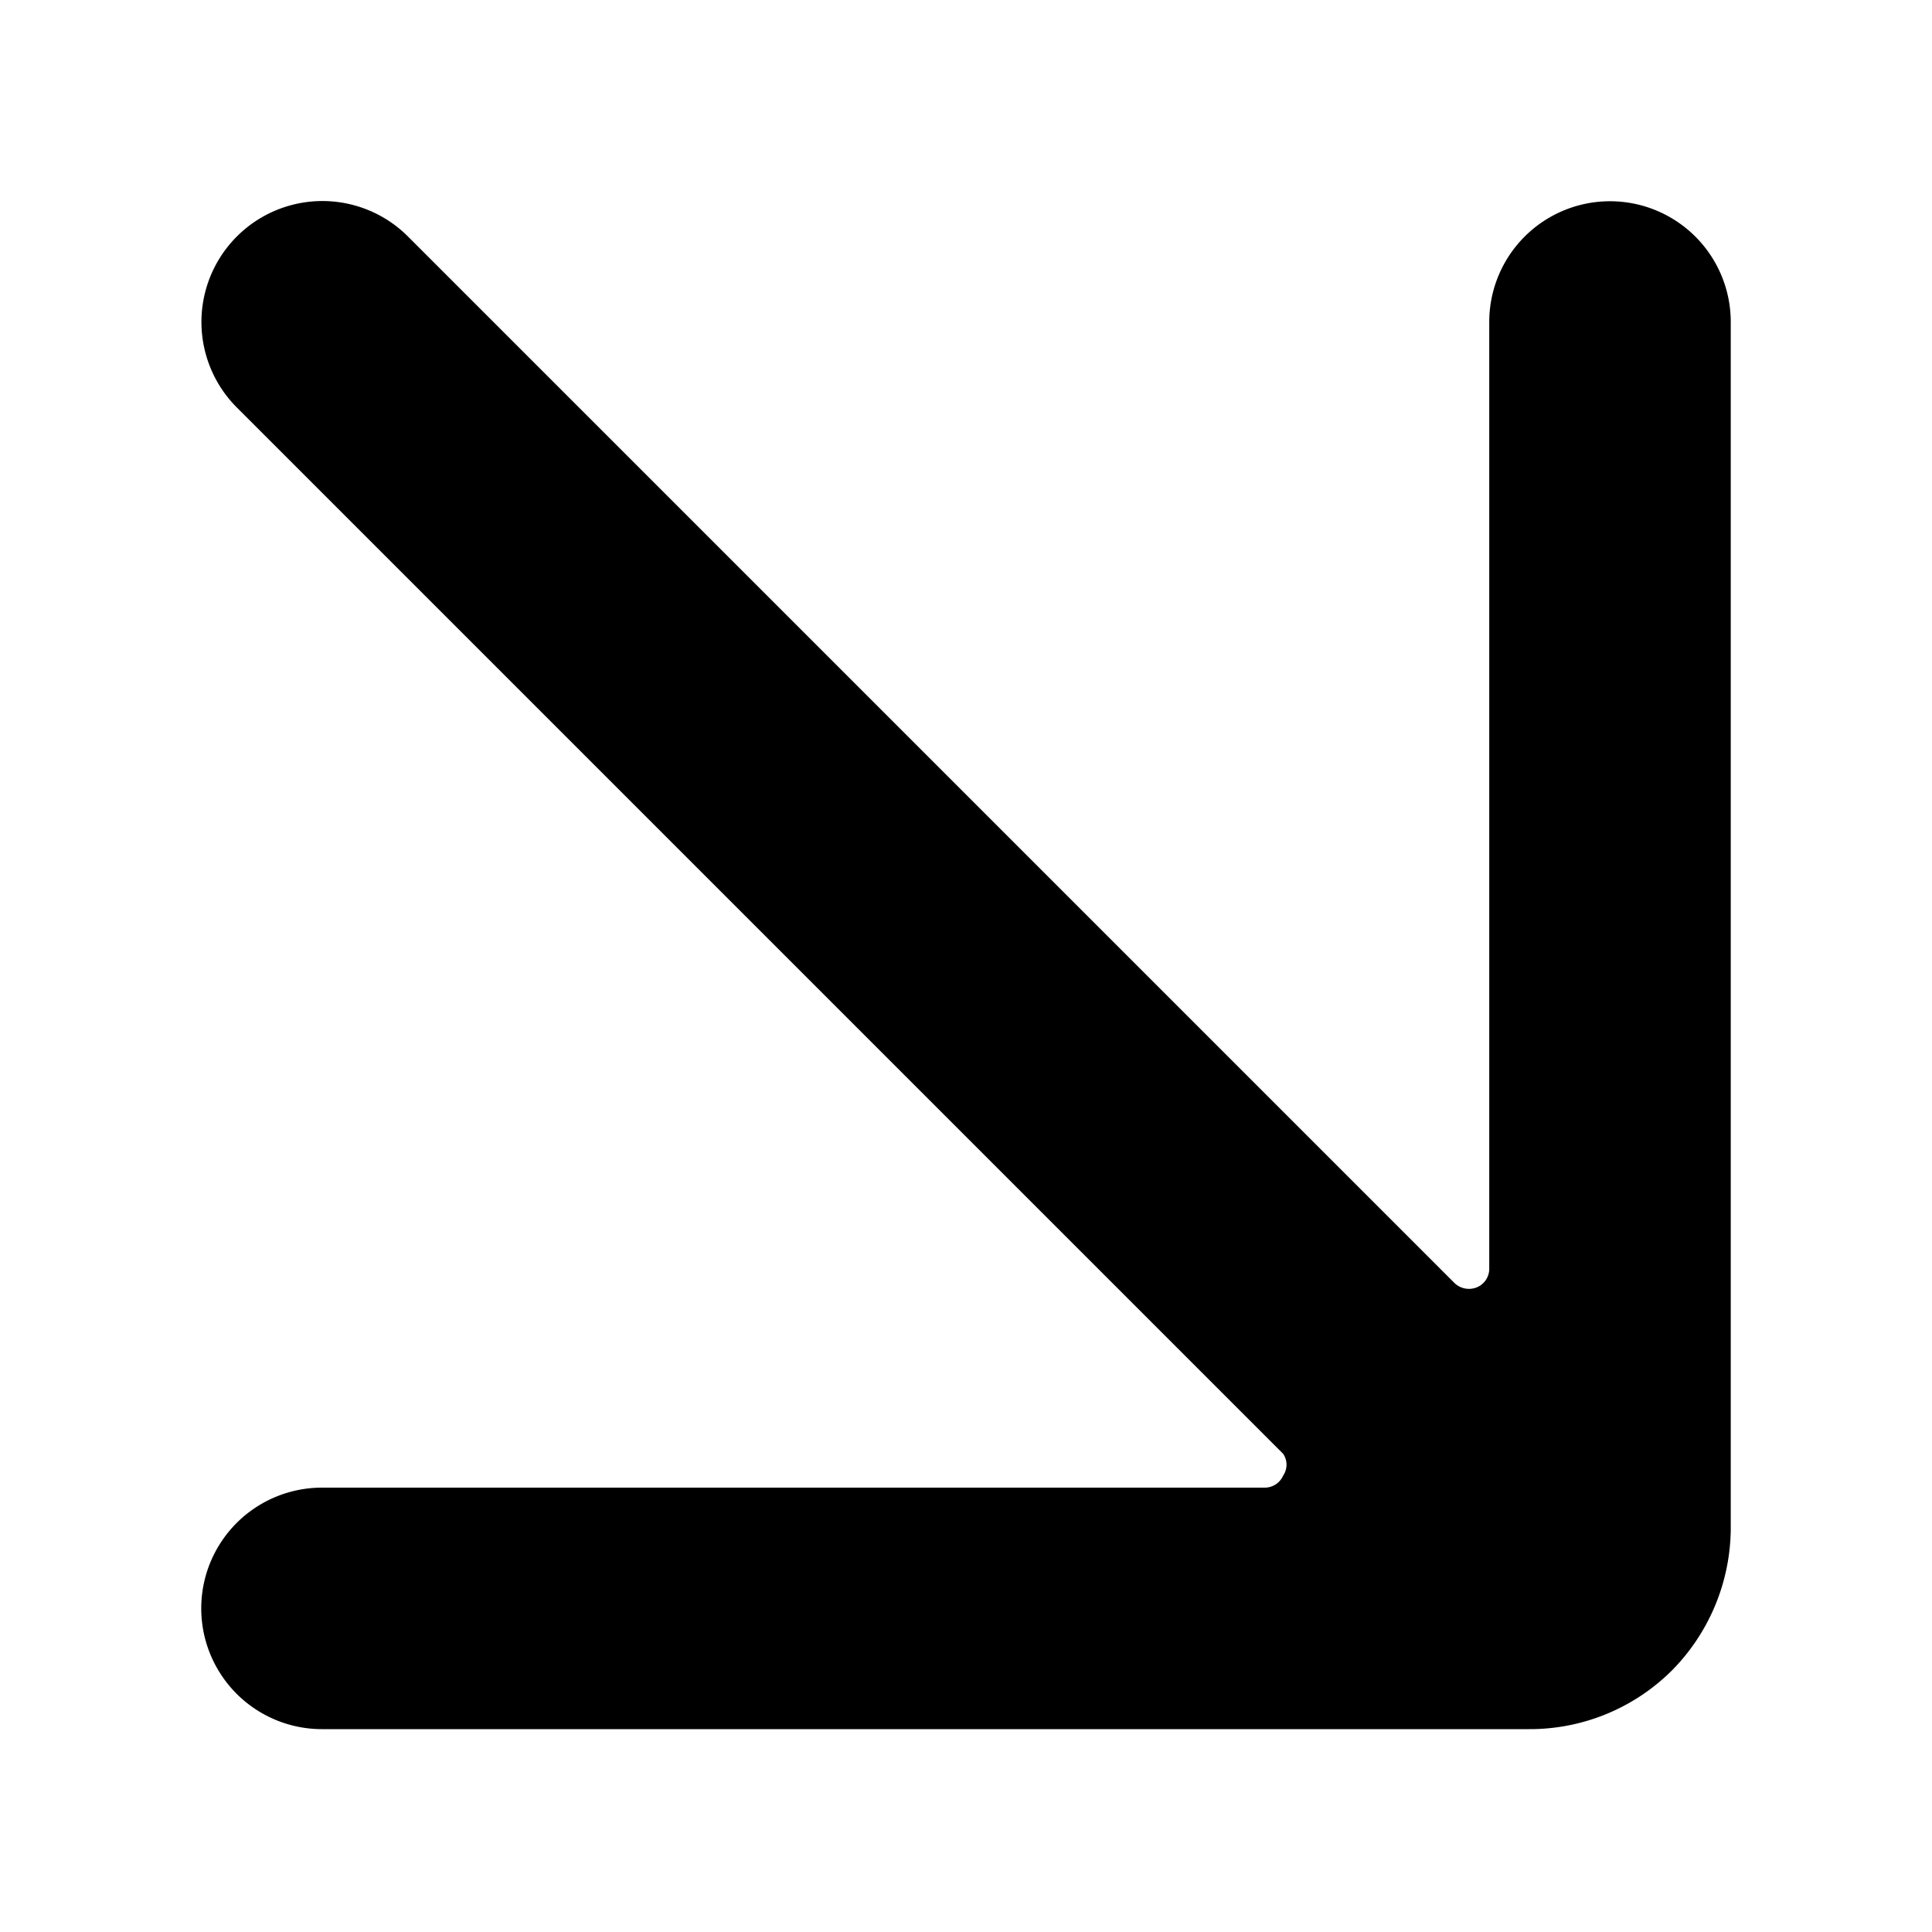
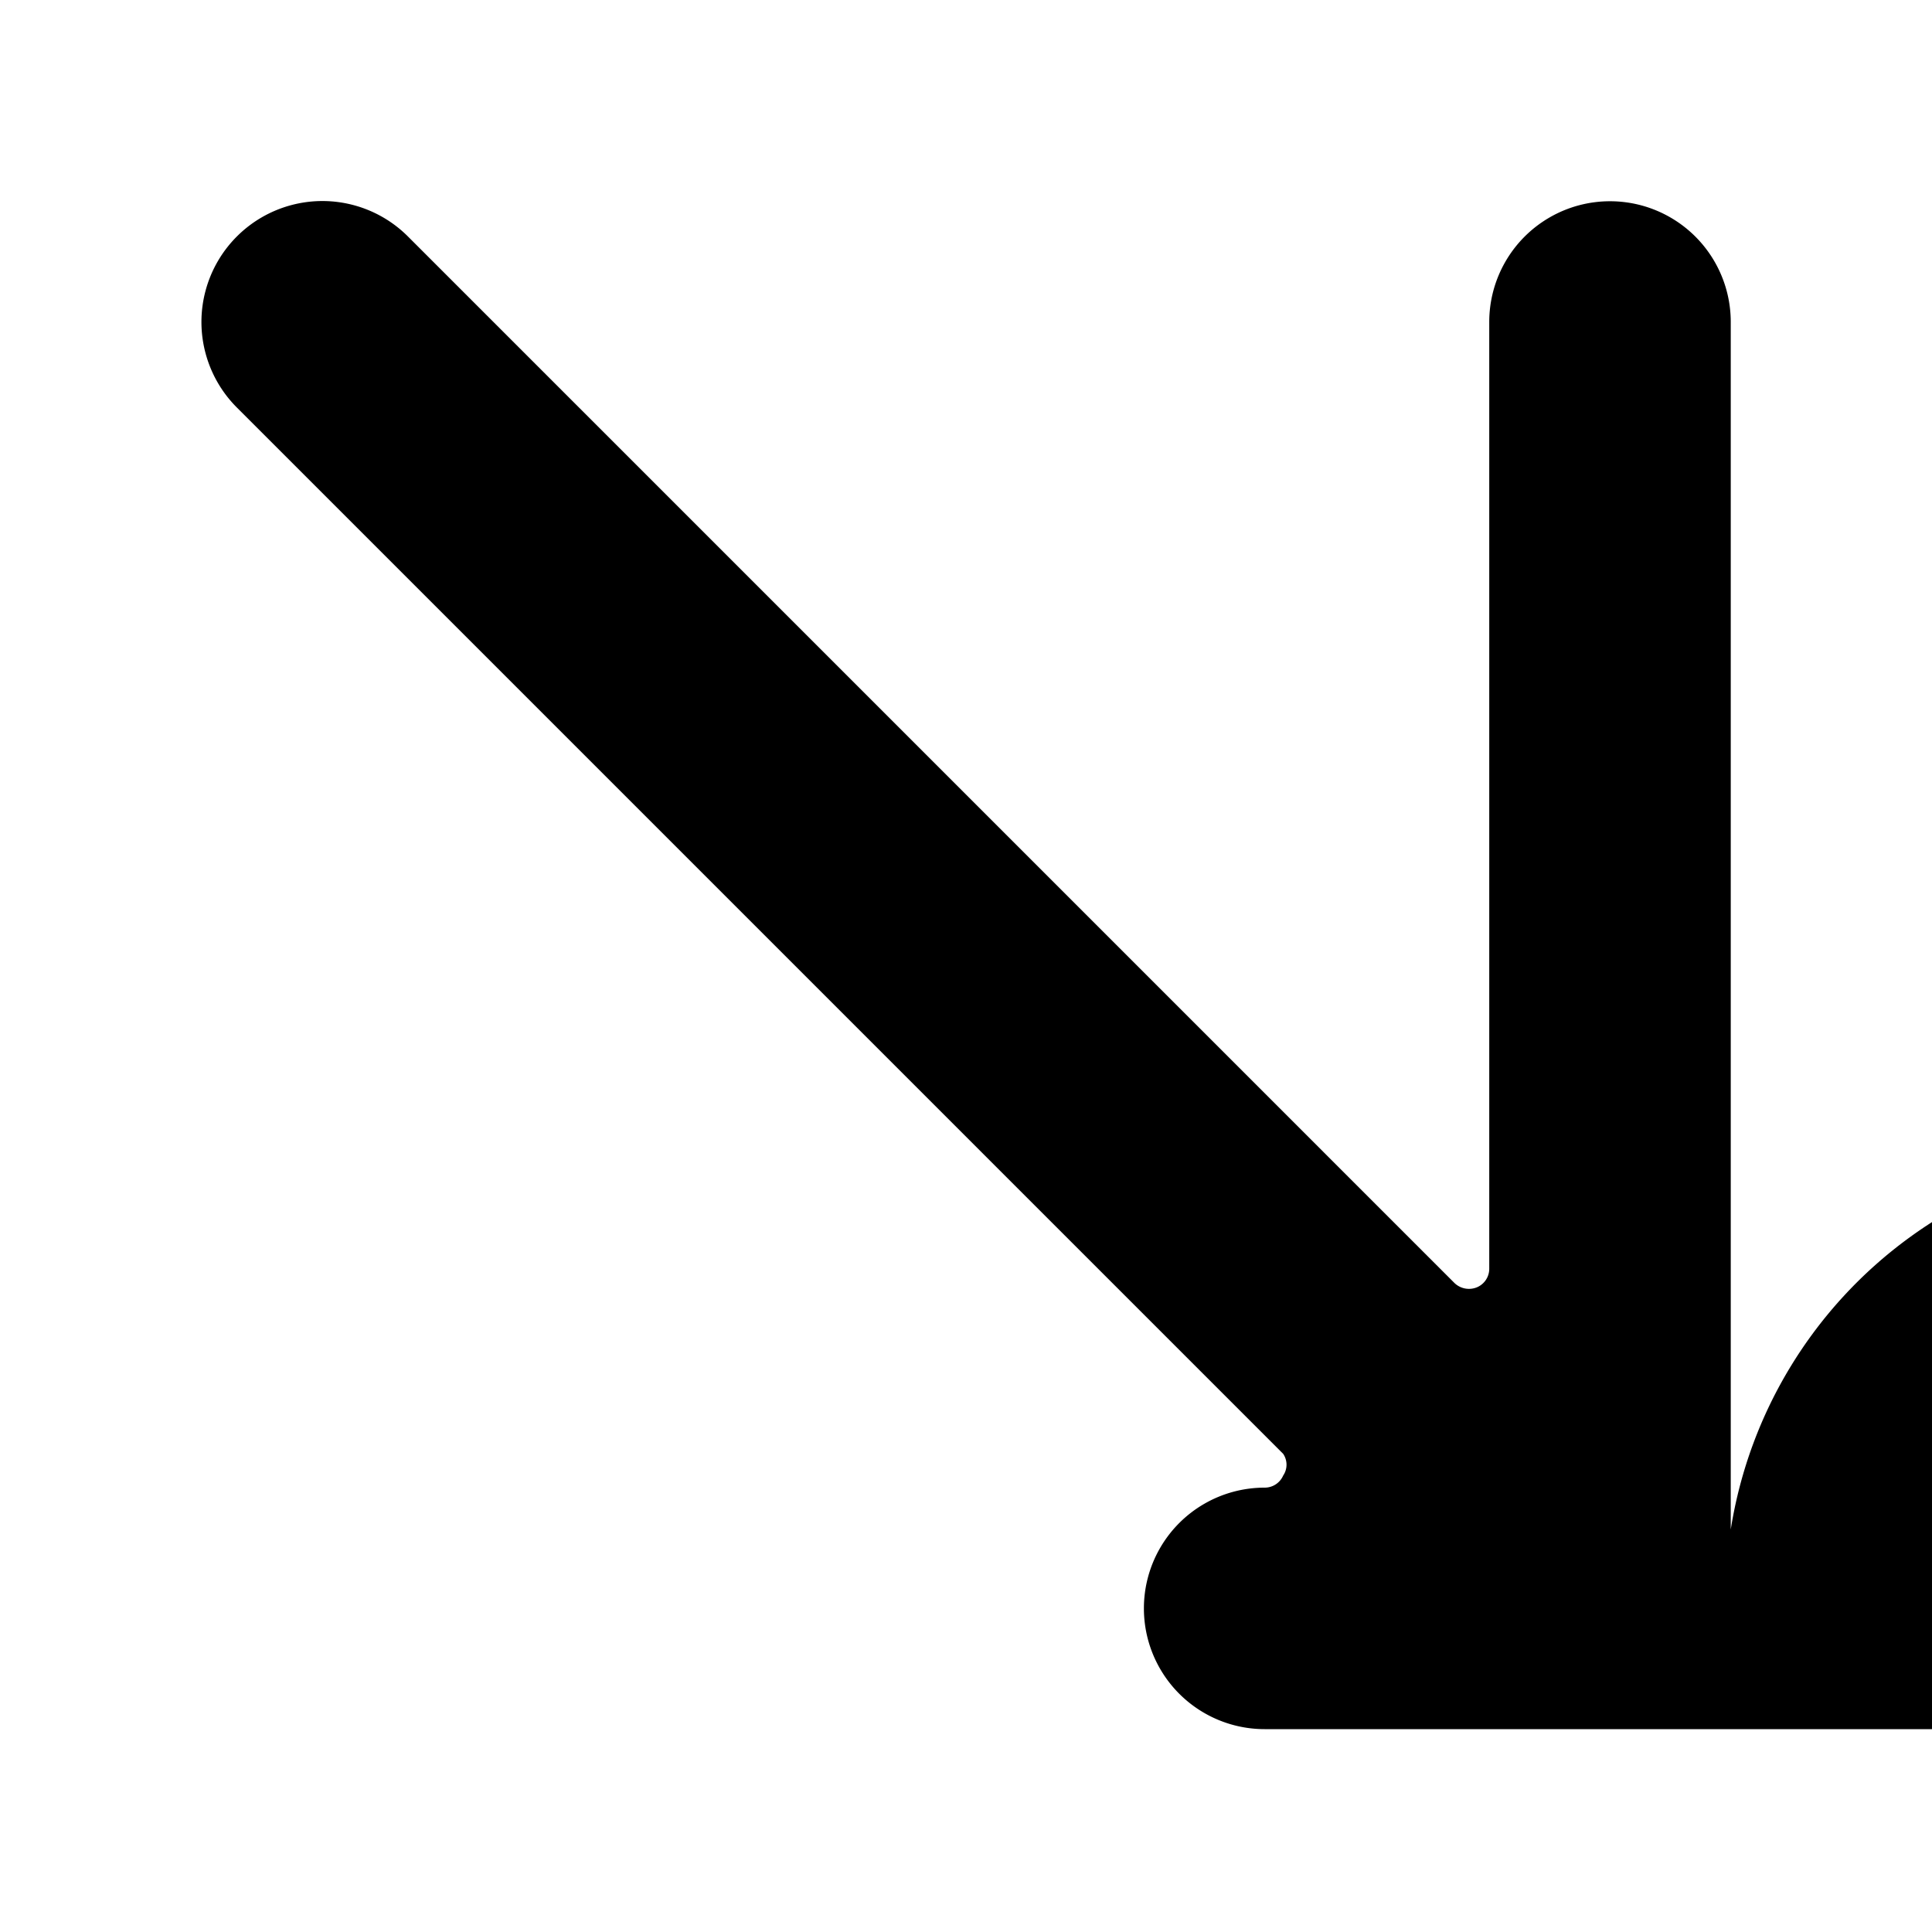
<svg xmlns="http://www.w3.org/2000/svg" viewBox="0 0 24 24">
-   <path d="M21.5 4a1.5 1.5 0 0 0 -3 0v11.76a0.25 0.25 0 0 1 -0.15 0.23 0.26 0.26 0 0 1 -0.28 -0.05l-13 -13a1.5 1.5 0 0 0 -2.13 2.12l13 13a0.24 0.24 0 0 1 0 0.27 0.25 0.25 0 0 1 -0.23 0.15H4a1.5 1.5 0 0 0 0 3h15a2.5 2.5 0 0 0 1.78 -0.74A2.53 2.53 0 0 0 21.5 19Z" fill="#000000" stroke-width="1" />
+   <path d="M21.5 4a1.5 1.5 0 0 0 -3 0v11.76a0.25 0.25 0 0 1 -0.15 0.23 0.26 0.26 0 0 1 -0.28 -0.05l-13 -13a1.5 1.5 0 0 0 -2.13 2.12l13 13a0.24 0.24 0 0 1 0 0.27 0.25 0.25 0 0 1 -0.23 0.15a1.5 1.5 0 0 0 0 3h15a2.5 2.5 0 0 0 1.78 -0.74A2.53 2.53 0 0 0 21.5 19Z" fill="#000000" stroke-width="1" />
</svg>